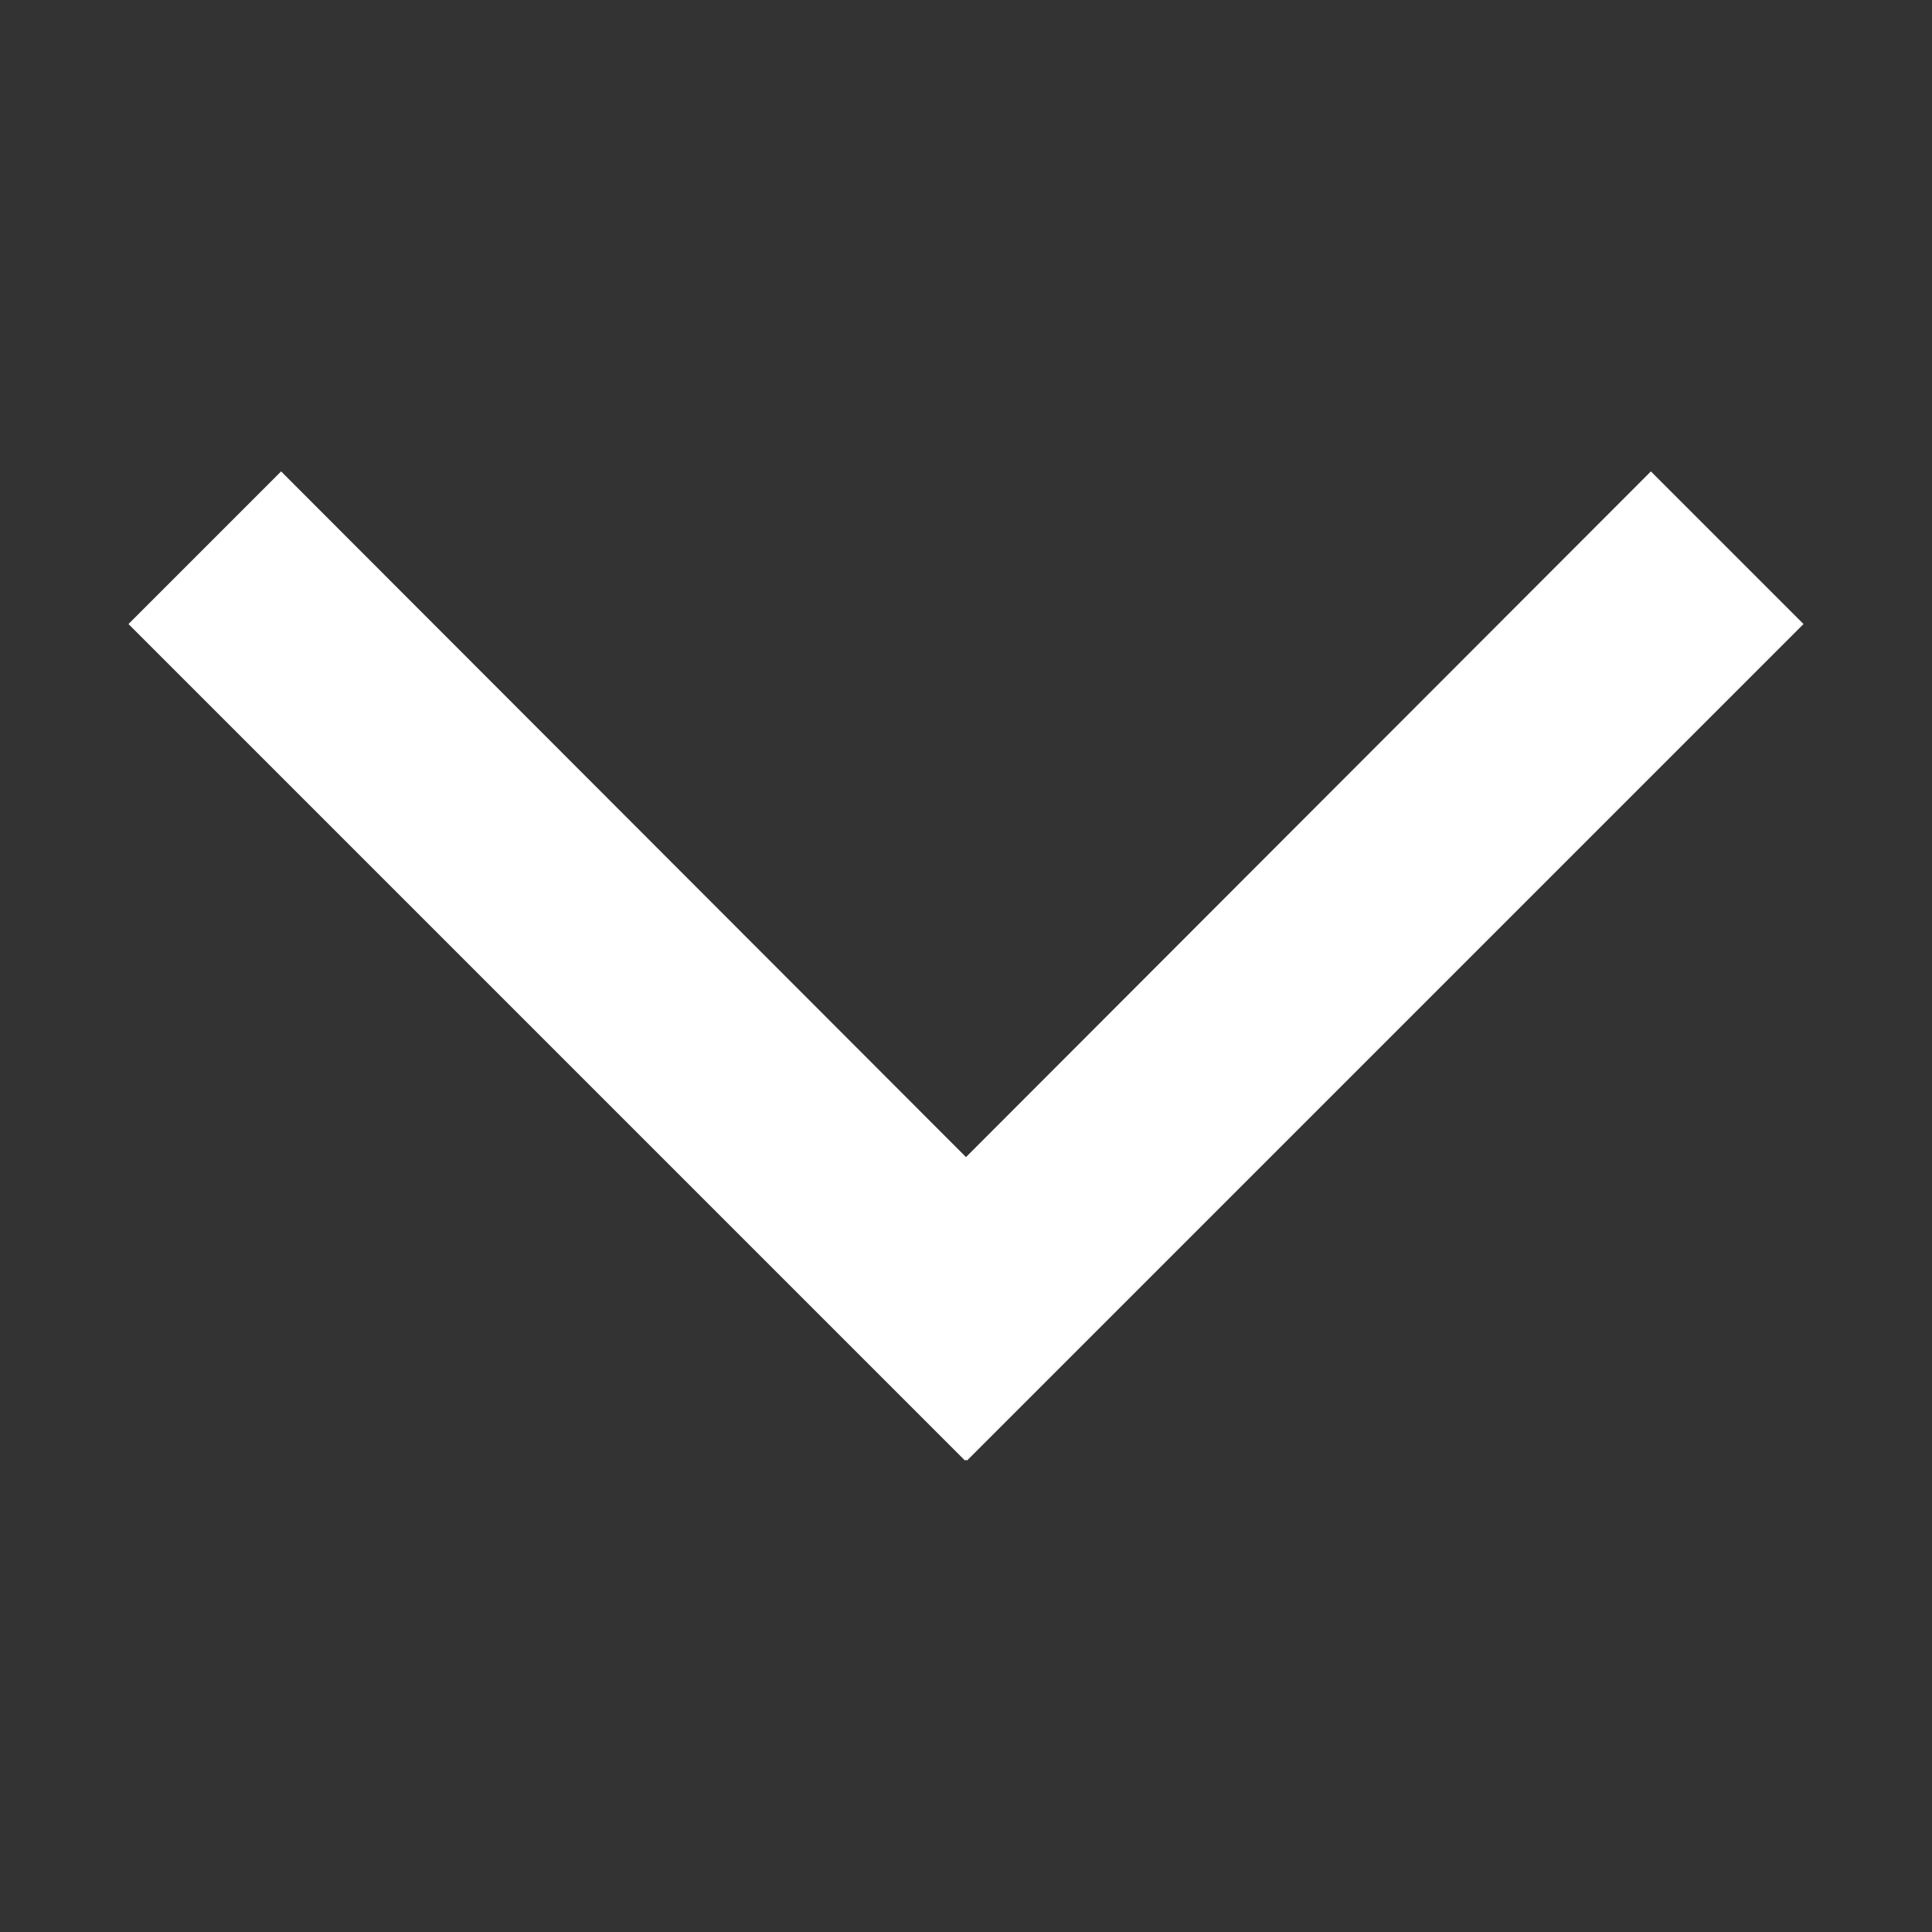
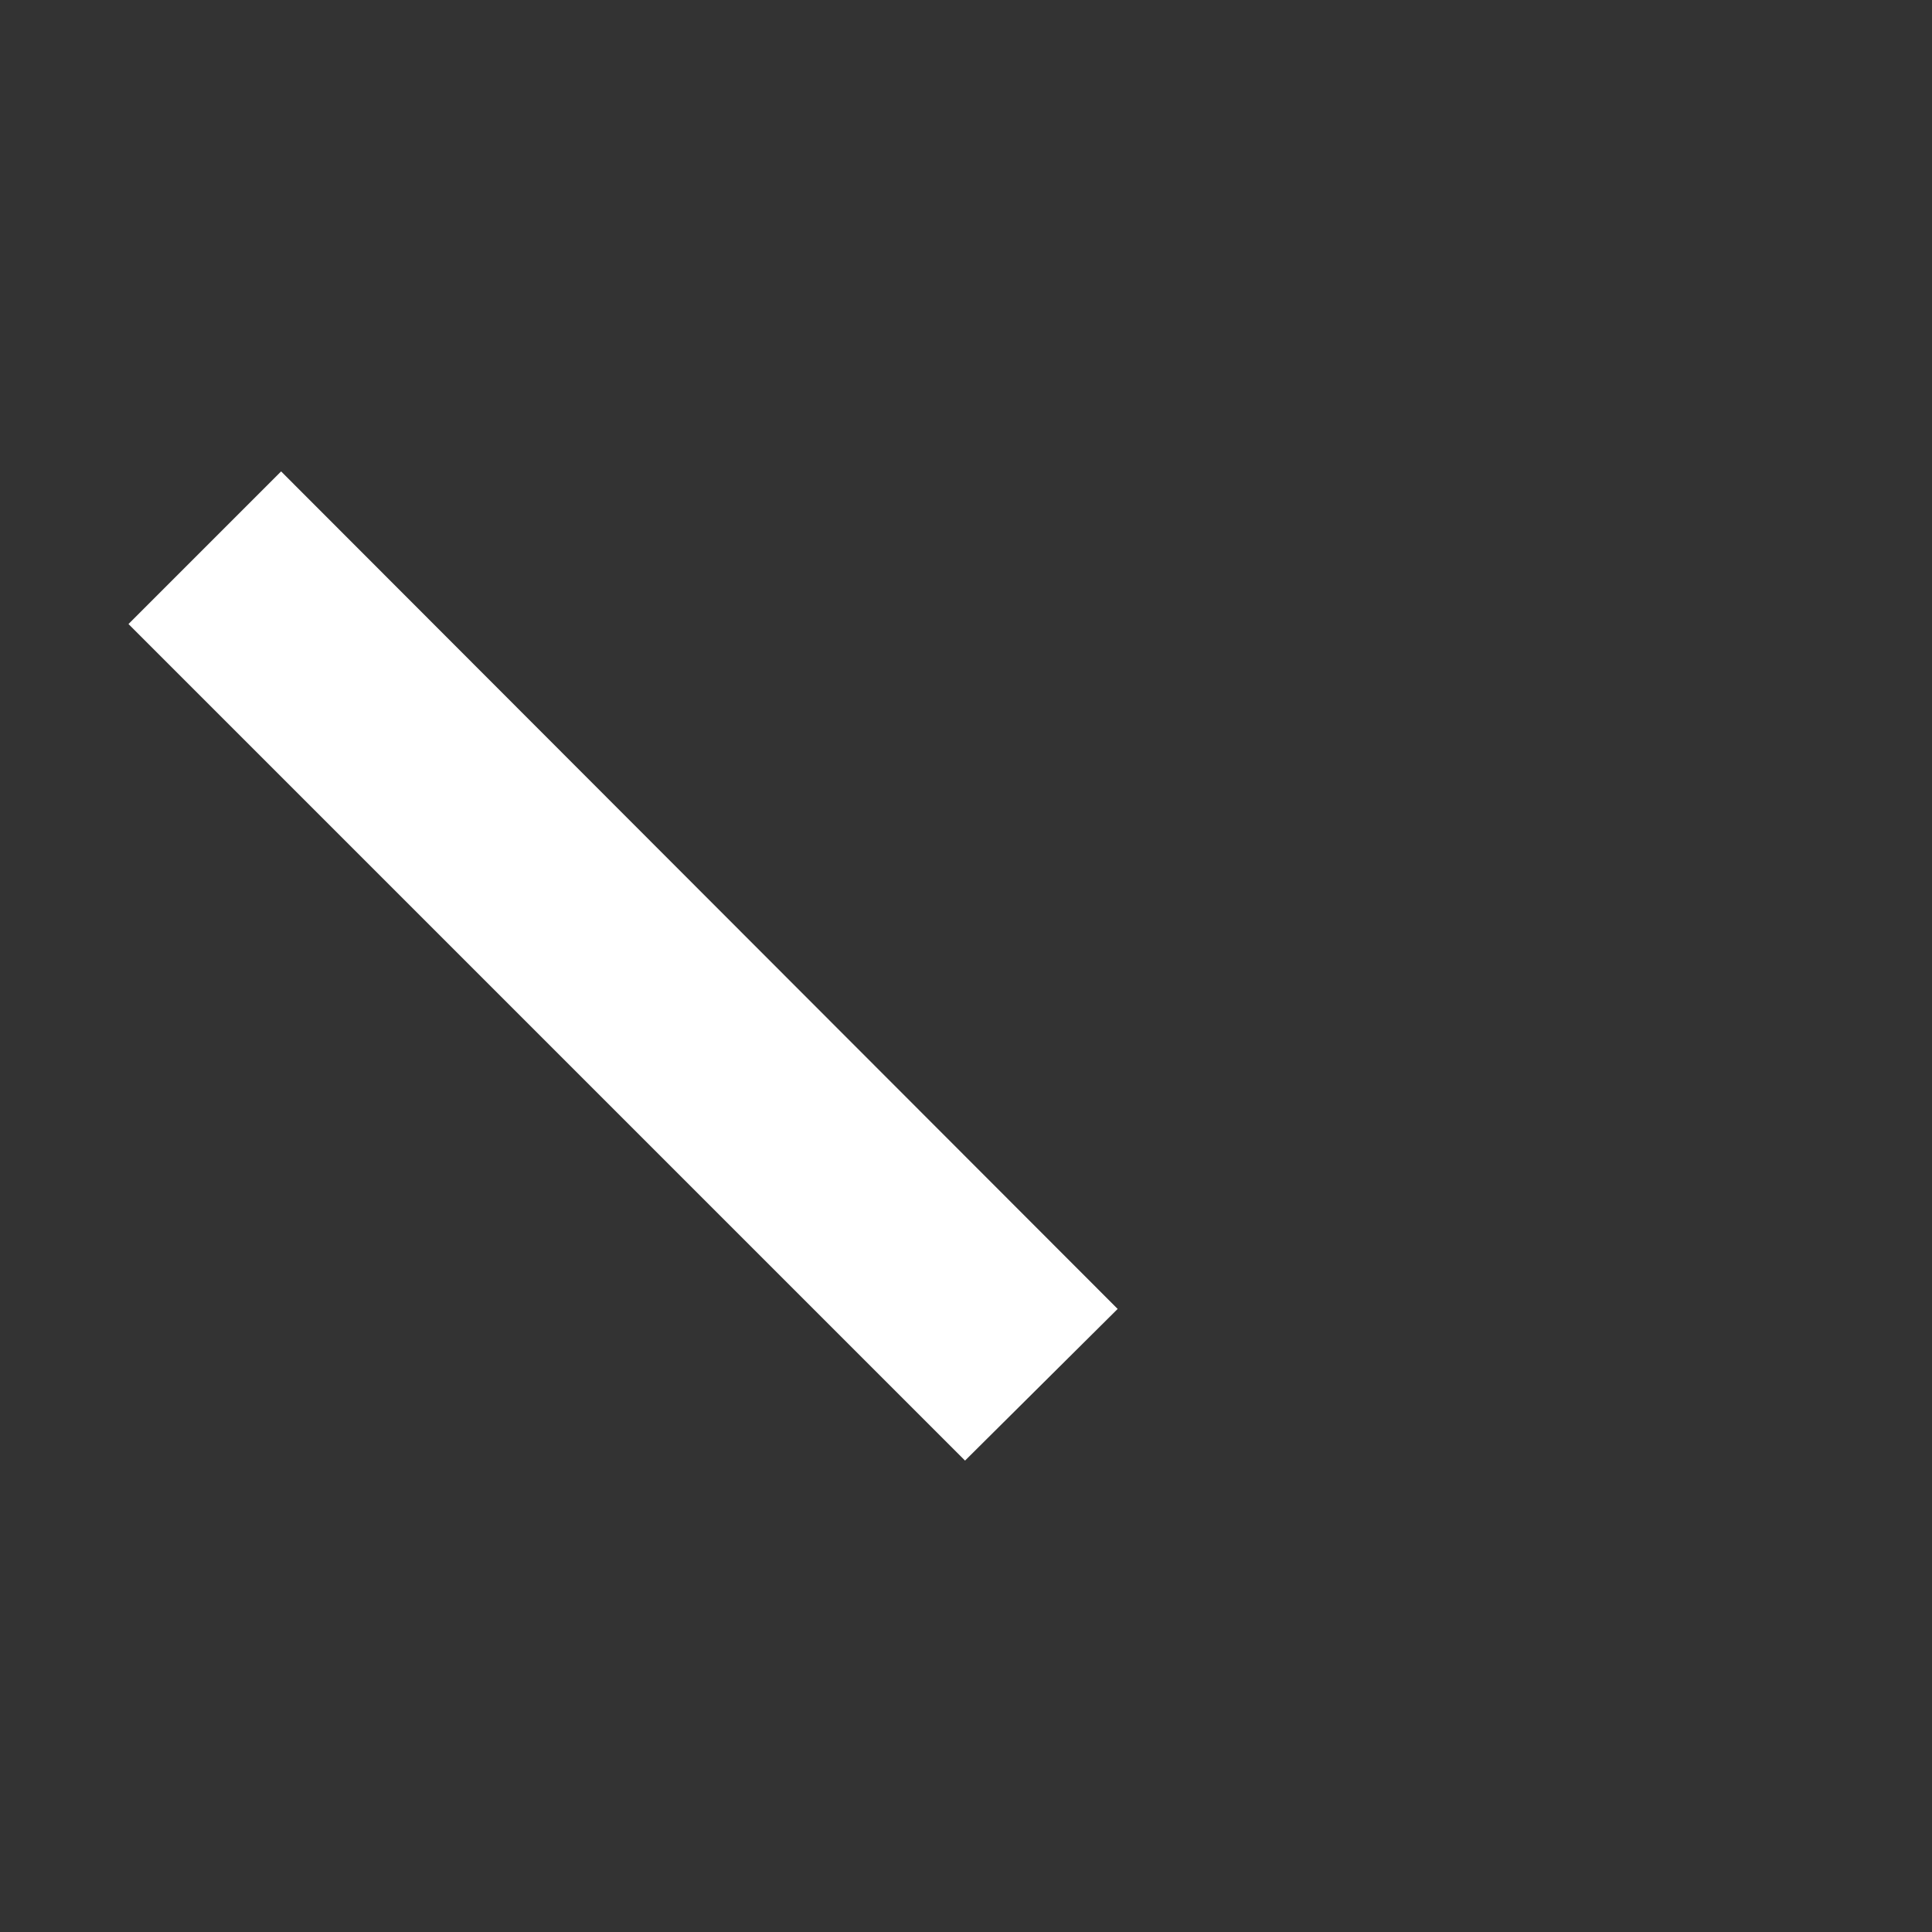
<svg xmlns="http://www.w3.org/2000/svg" id="Layer_1" x="0px" y="0px" viewBox="0 0 200 200" style="enable-background:new 0 0 200 200;" xml:space="preserve">
  <rect x="0" y="0" width="200" height="200" fill="#333333" stroke="none" />
  <style type="text/css"> .st0{fill:#FFFFFF;} </style>
  <g>
-     <polygon class="st0" points="84.3,135.5 170.9,48.8 186.7,64.6 100.1,151.2 " />
    <polygon class="st0" points="99.9,151.2 13.3,64.6 29.1,48.8 115.7,135.5 " />
  </g>
</svg>